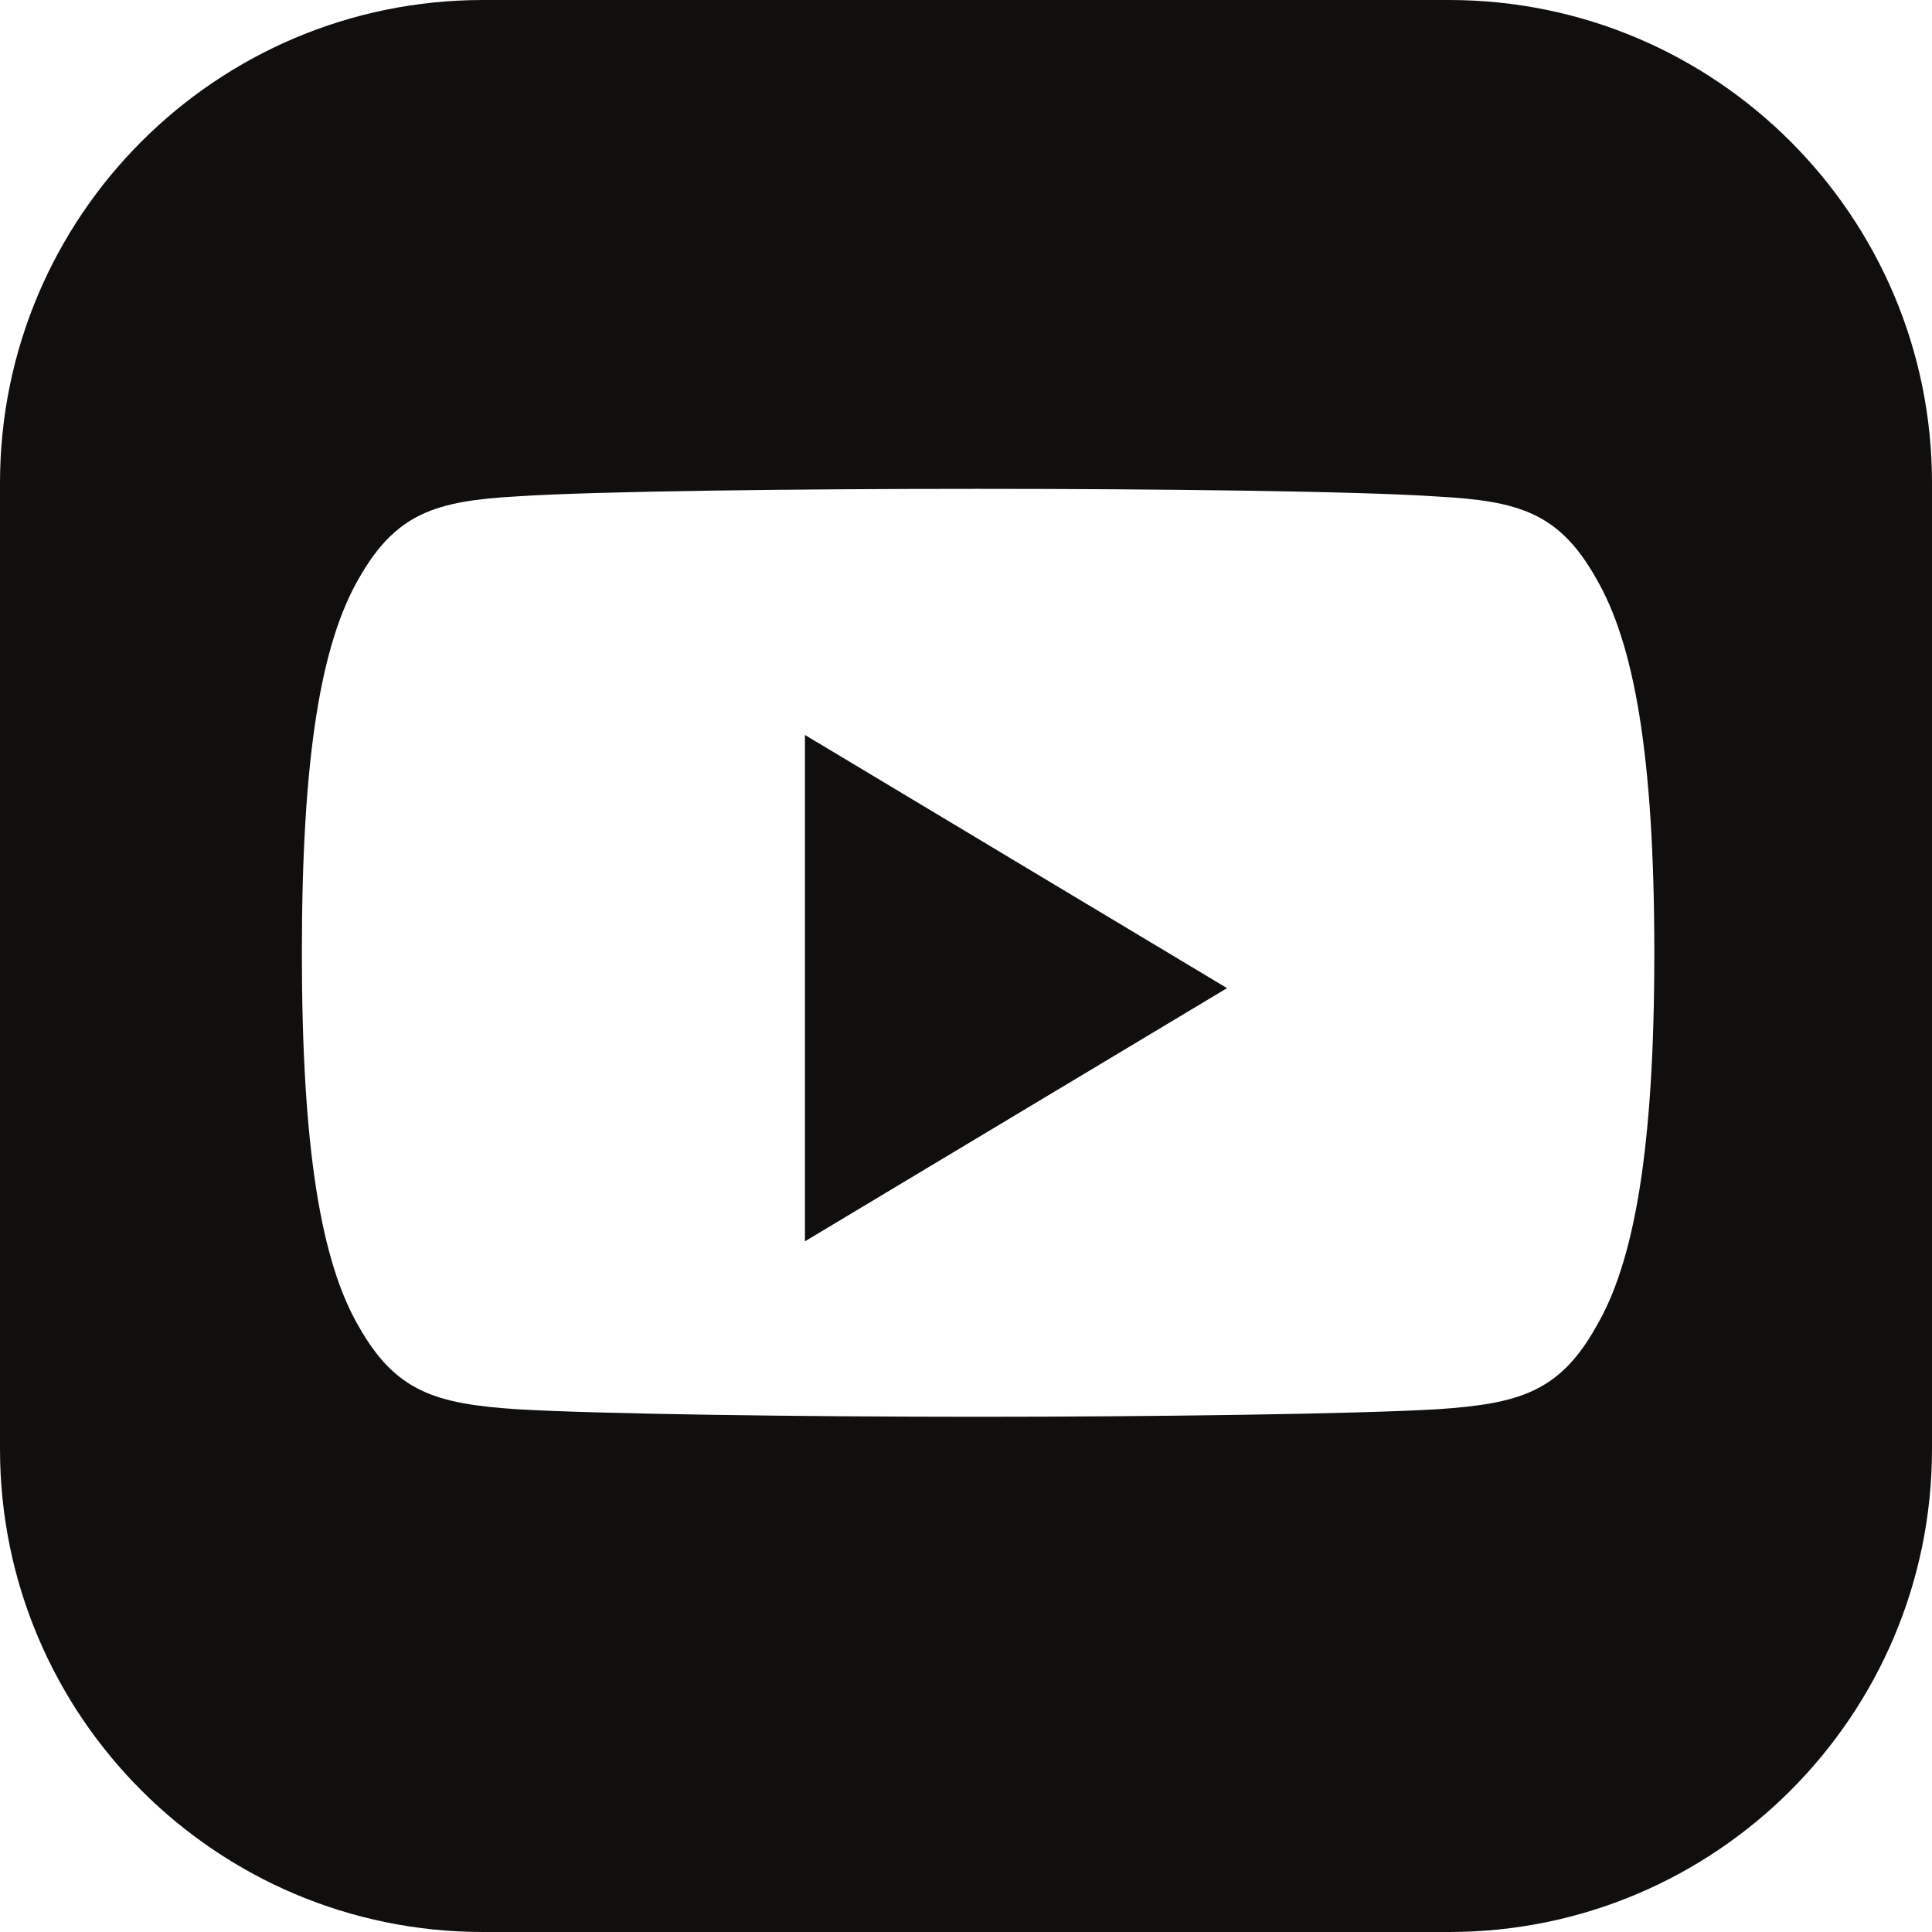
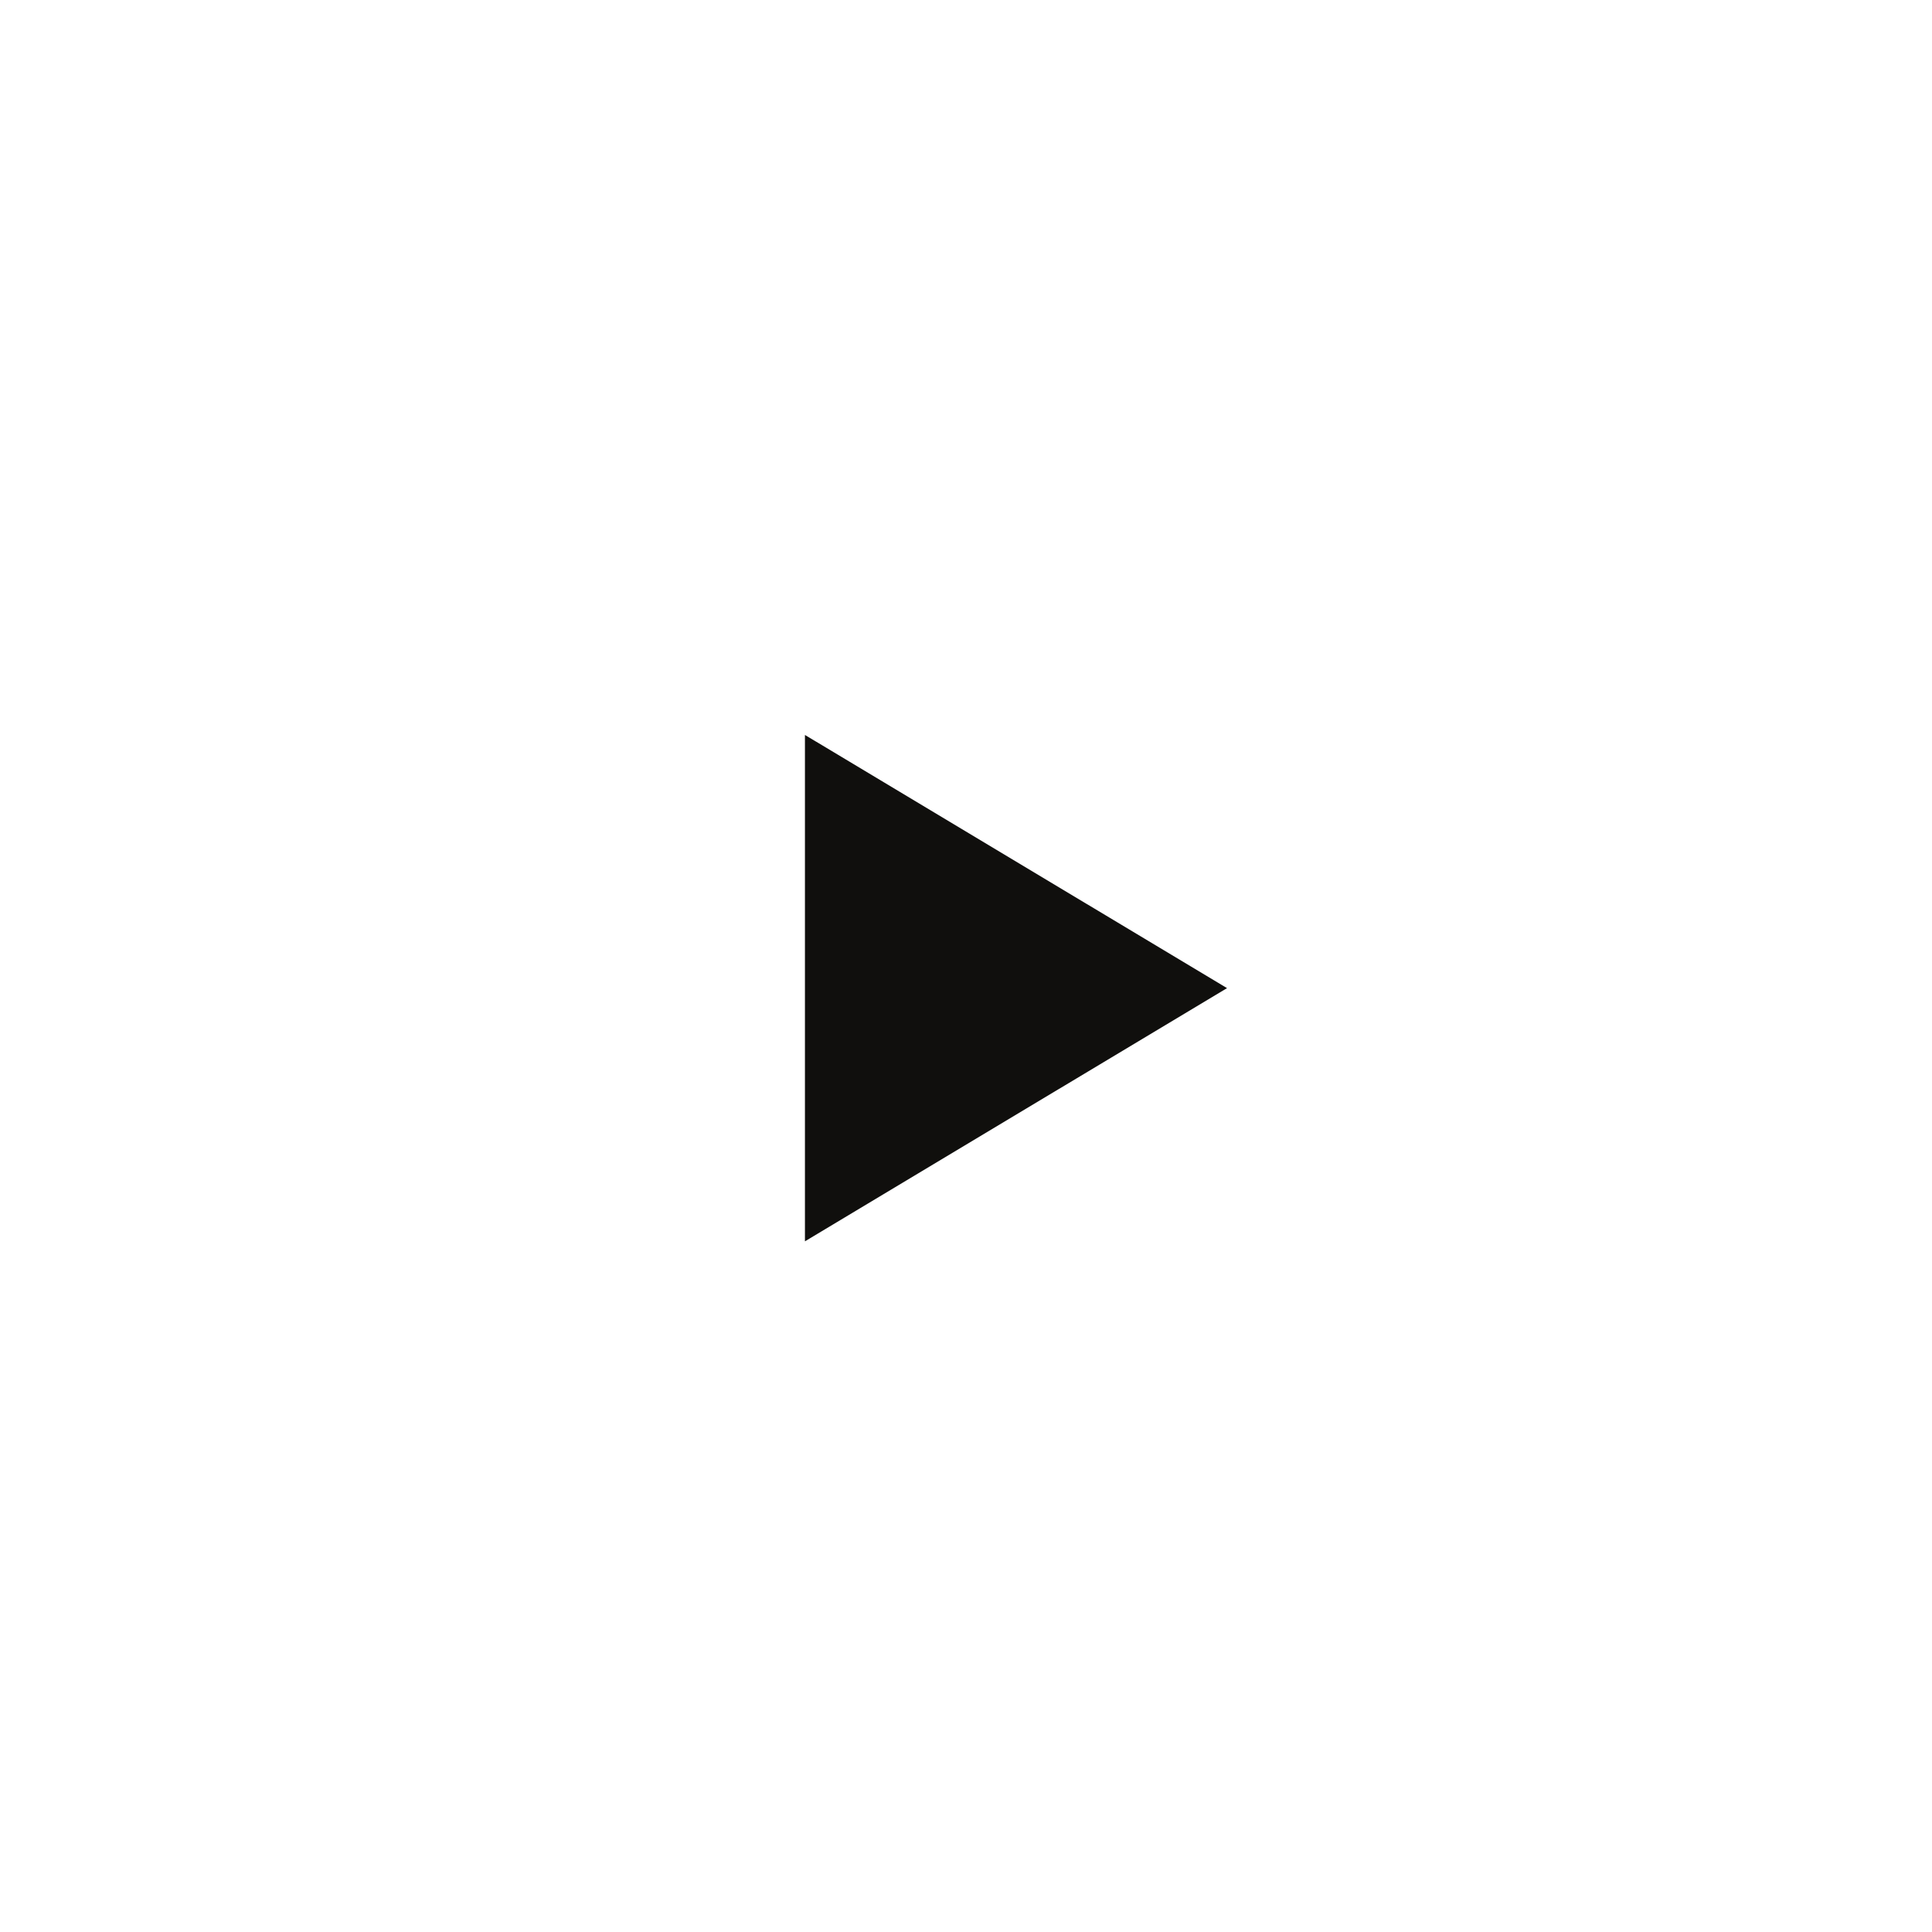
<svg xmlns="http://www.w3.org/2000/svg" height="44.0" preserveAspectRatio="xMidYMid meet" version="1.0" viewBox="0.0 0.0 44.0 44.0" width="44.0" zoomAndPan="magnify">
  <g fill="#100f0d" id="change1_1">
    <path d="M 27.945 22.504 L 18.332 16.738 L 18.332 28.27 Z M 27.945 22.504" fill="inherit" />
-     <path d="M 37.676 21.711 C 37.676 26.184 37.215 28.754 36.348 30.219 C 35.516 31.703 34.59 31.969 32.742 32.094 C 30.898 32.203 26.27 32.266 22.258 32.266 C 18.234 32.266 13.602 32.203 11.762 32.094 C 9.922 31.969 9.016 31.699 8.176 30.219 C 7.316 28.75 6.875 26.18 6.875 21.707 L 6.875 21.691 C 6.875 17.199 7.316 14.648 8.176 13.168 C 9.02 11.684 9.926 11.41 11.766 11.305 C 13.605 11.184 18.238 11.133 22.262 11.133 C 26.273 11.133 30.91 11.184 32.754 11.309 C 34.594 11.41 35.512 11.684 36.348 13.168 C 37.215 14.648 37.676 17.199 37.676 21.695 Z M 33 0 L 11 0 C 4.926 0 0 4.926 0 11 L 0 33 C 0 39.074 4.926 44 11 44 L 33 44 C 39.074 44 44 39.074 44 33 L 44 11 C 44 4.926 39.074 0 33 0" fill="inherit" />
  </g>
</svg>